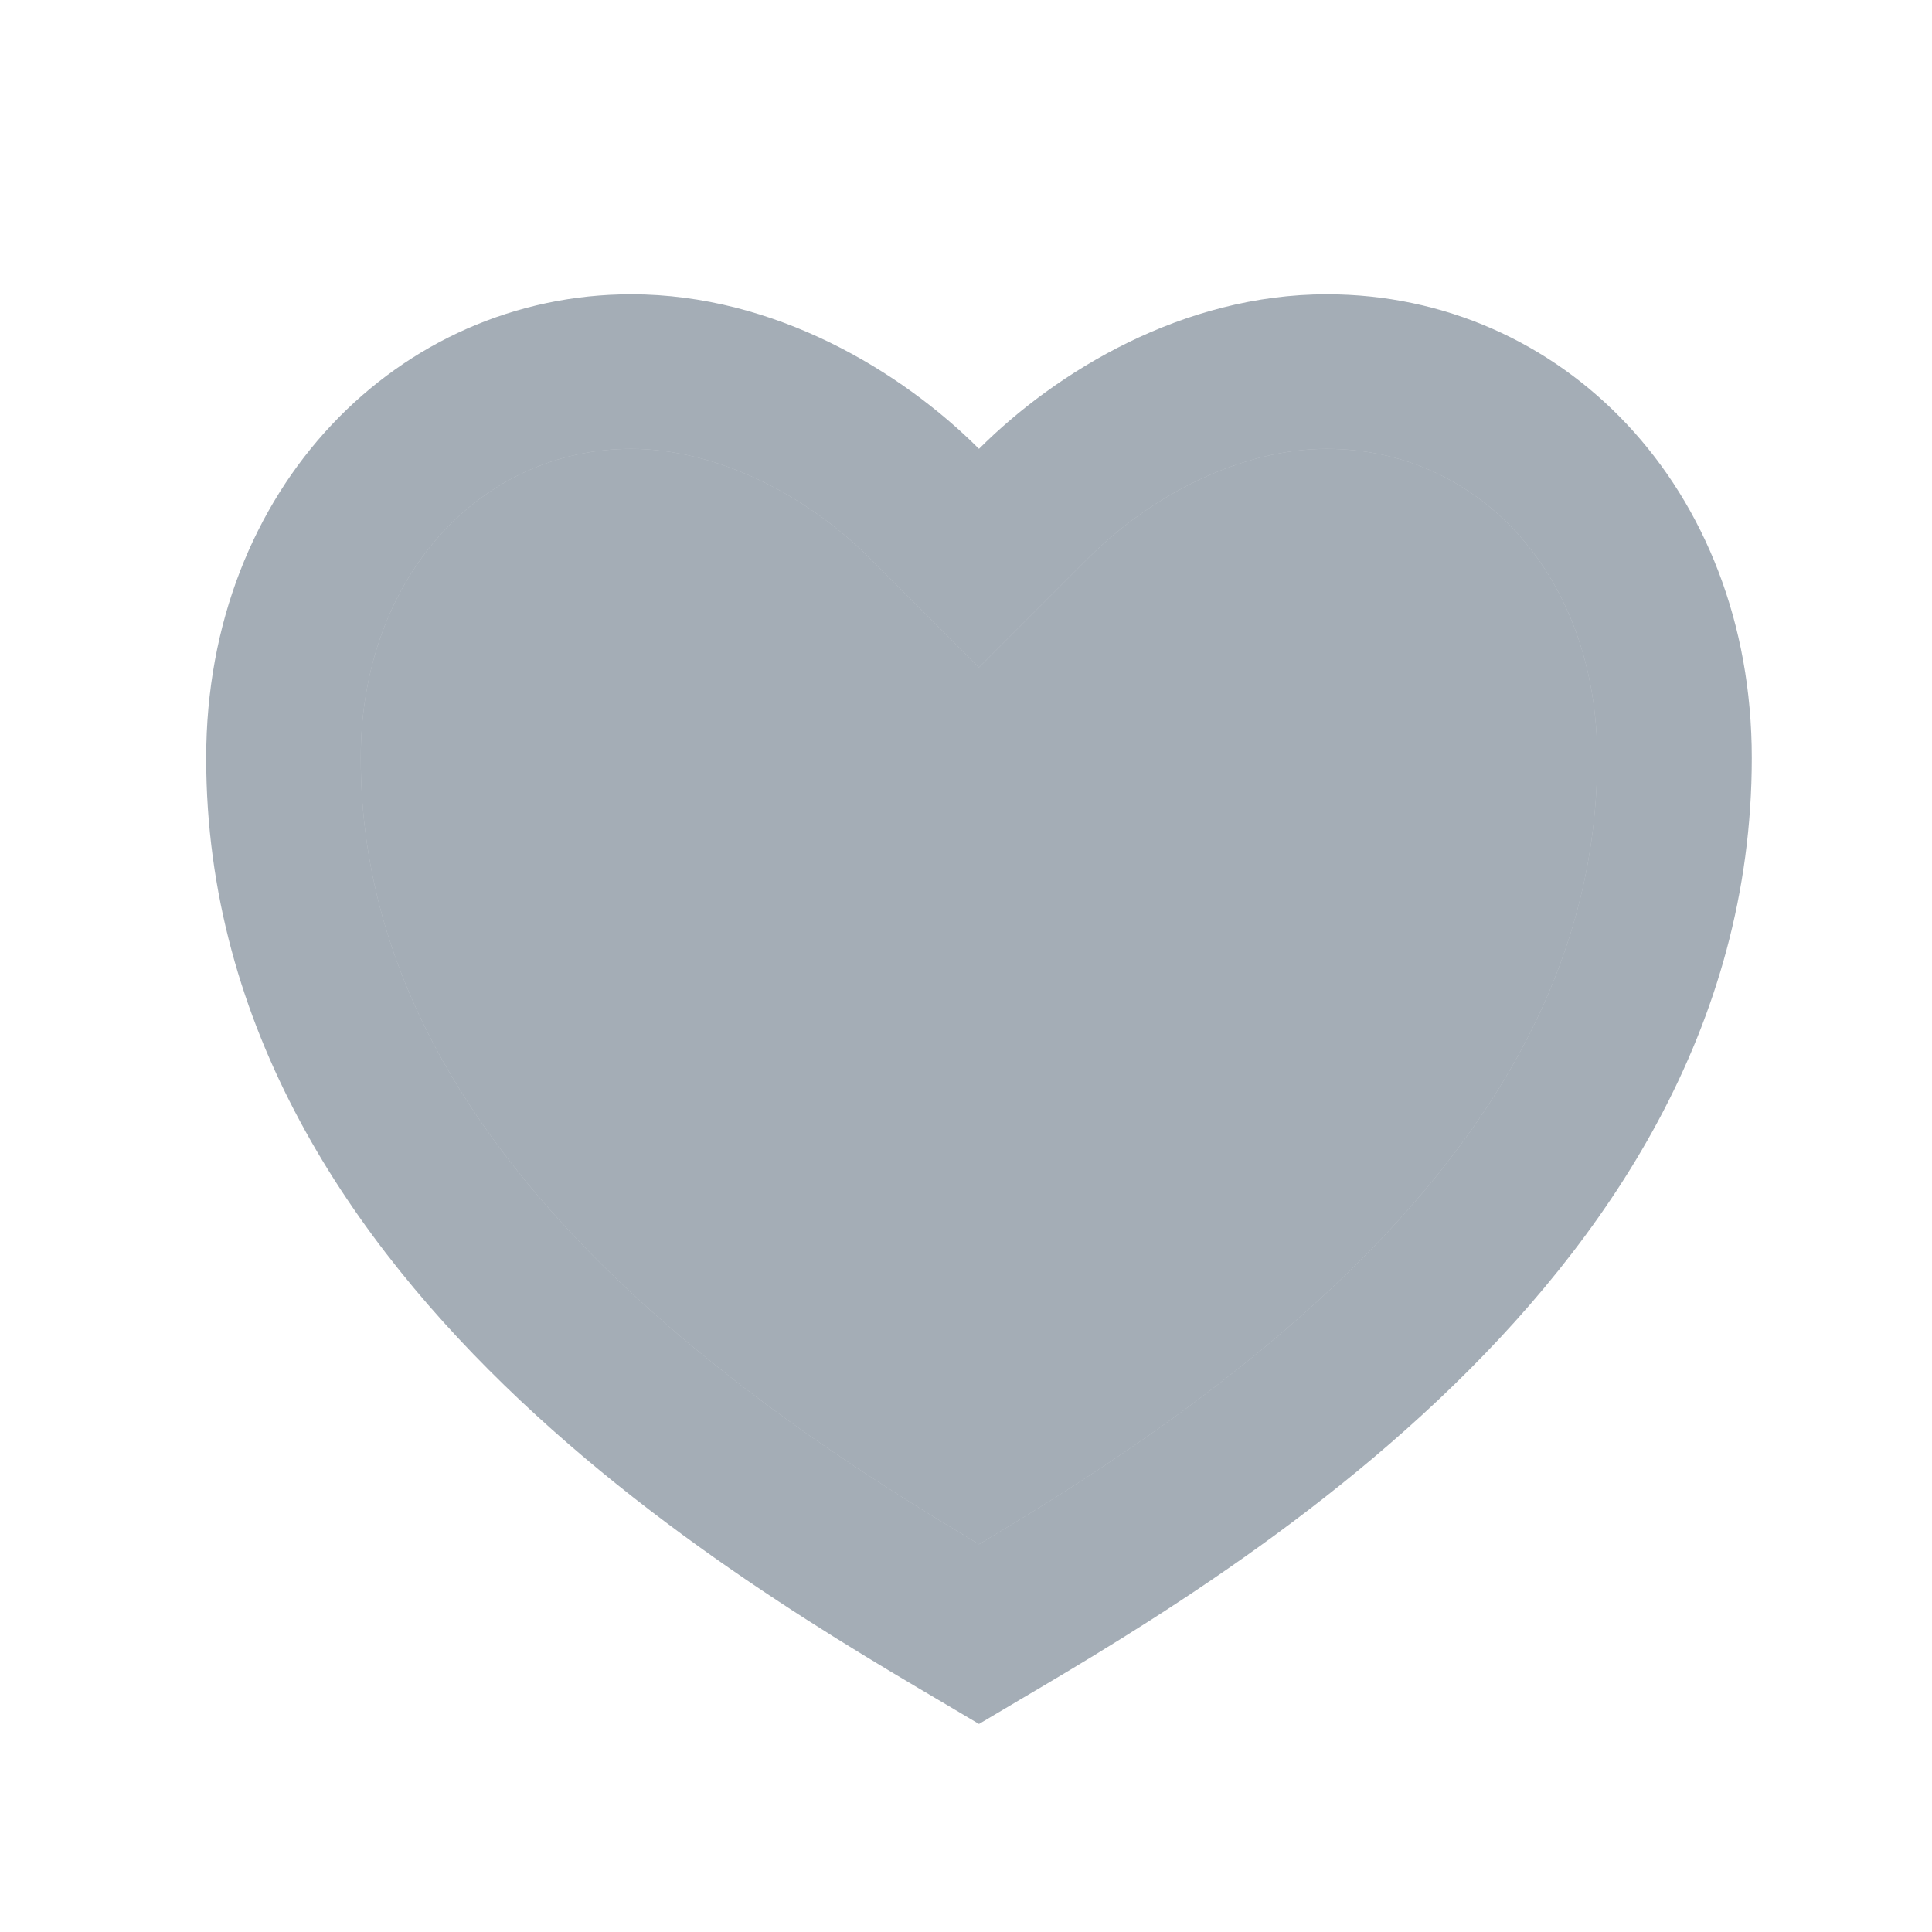
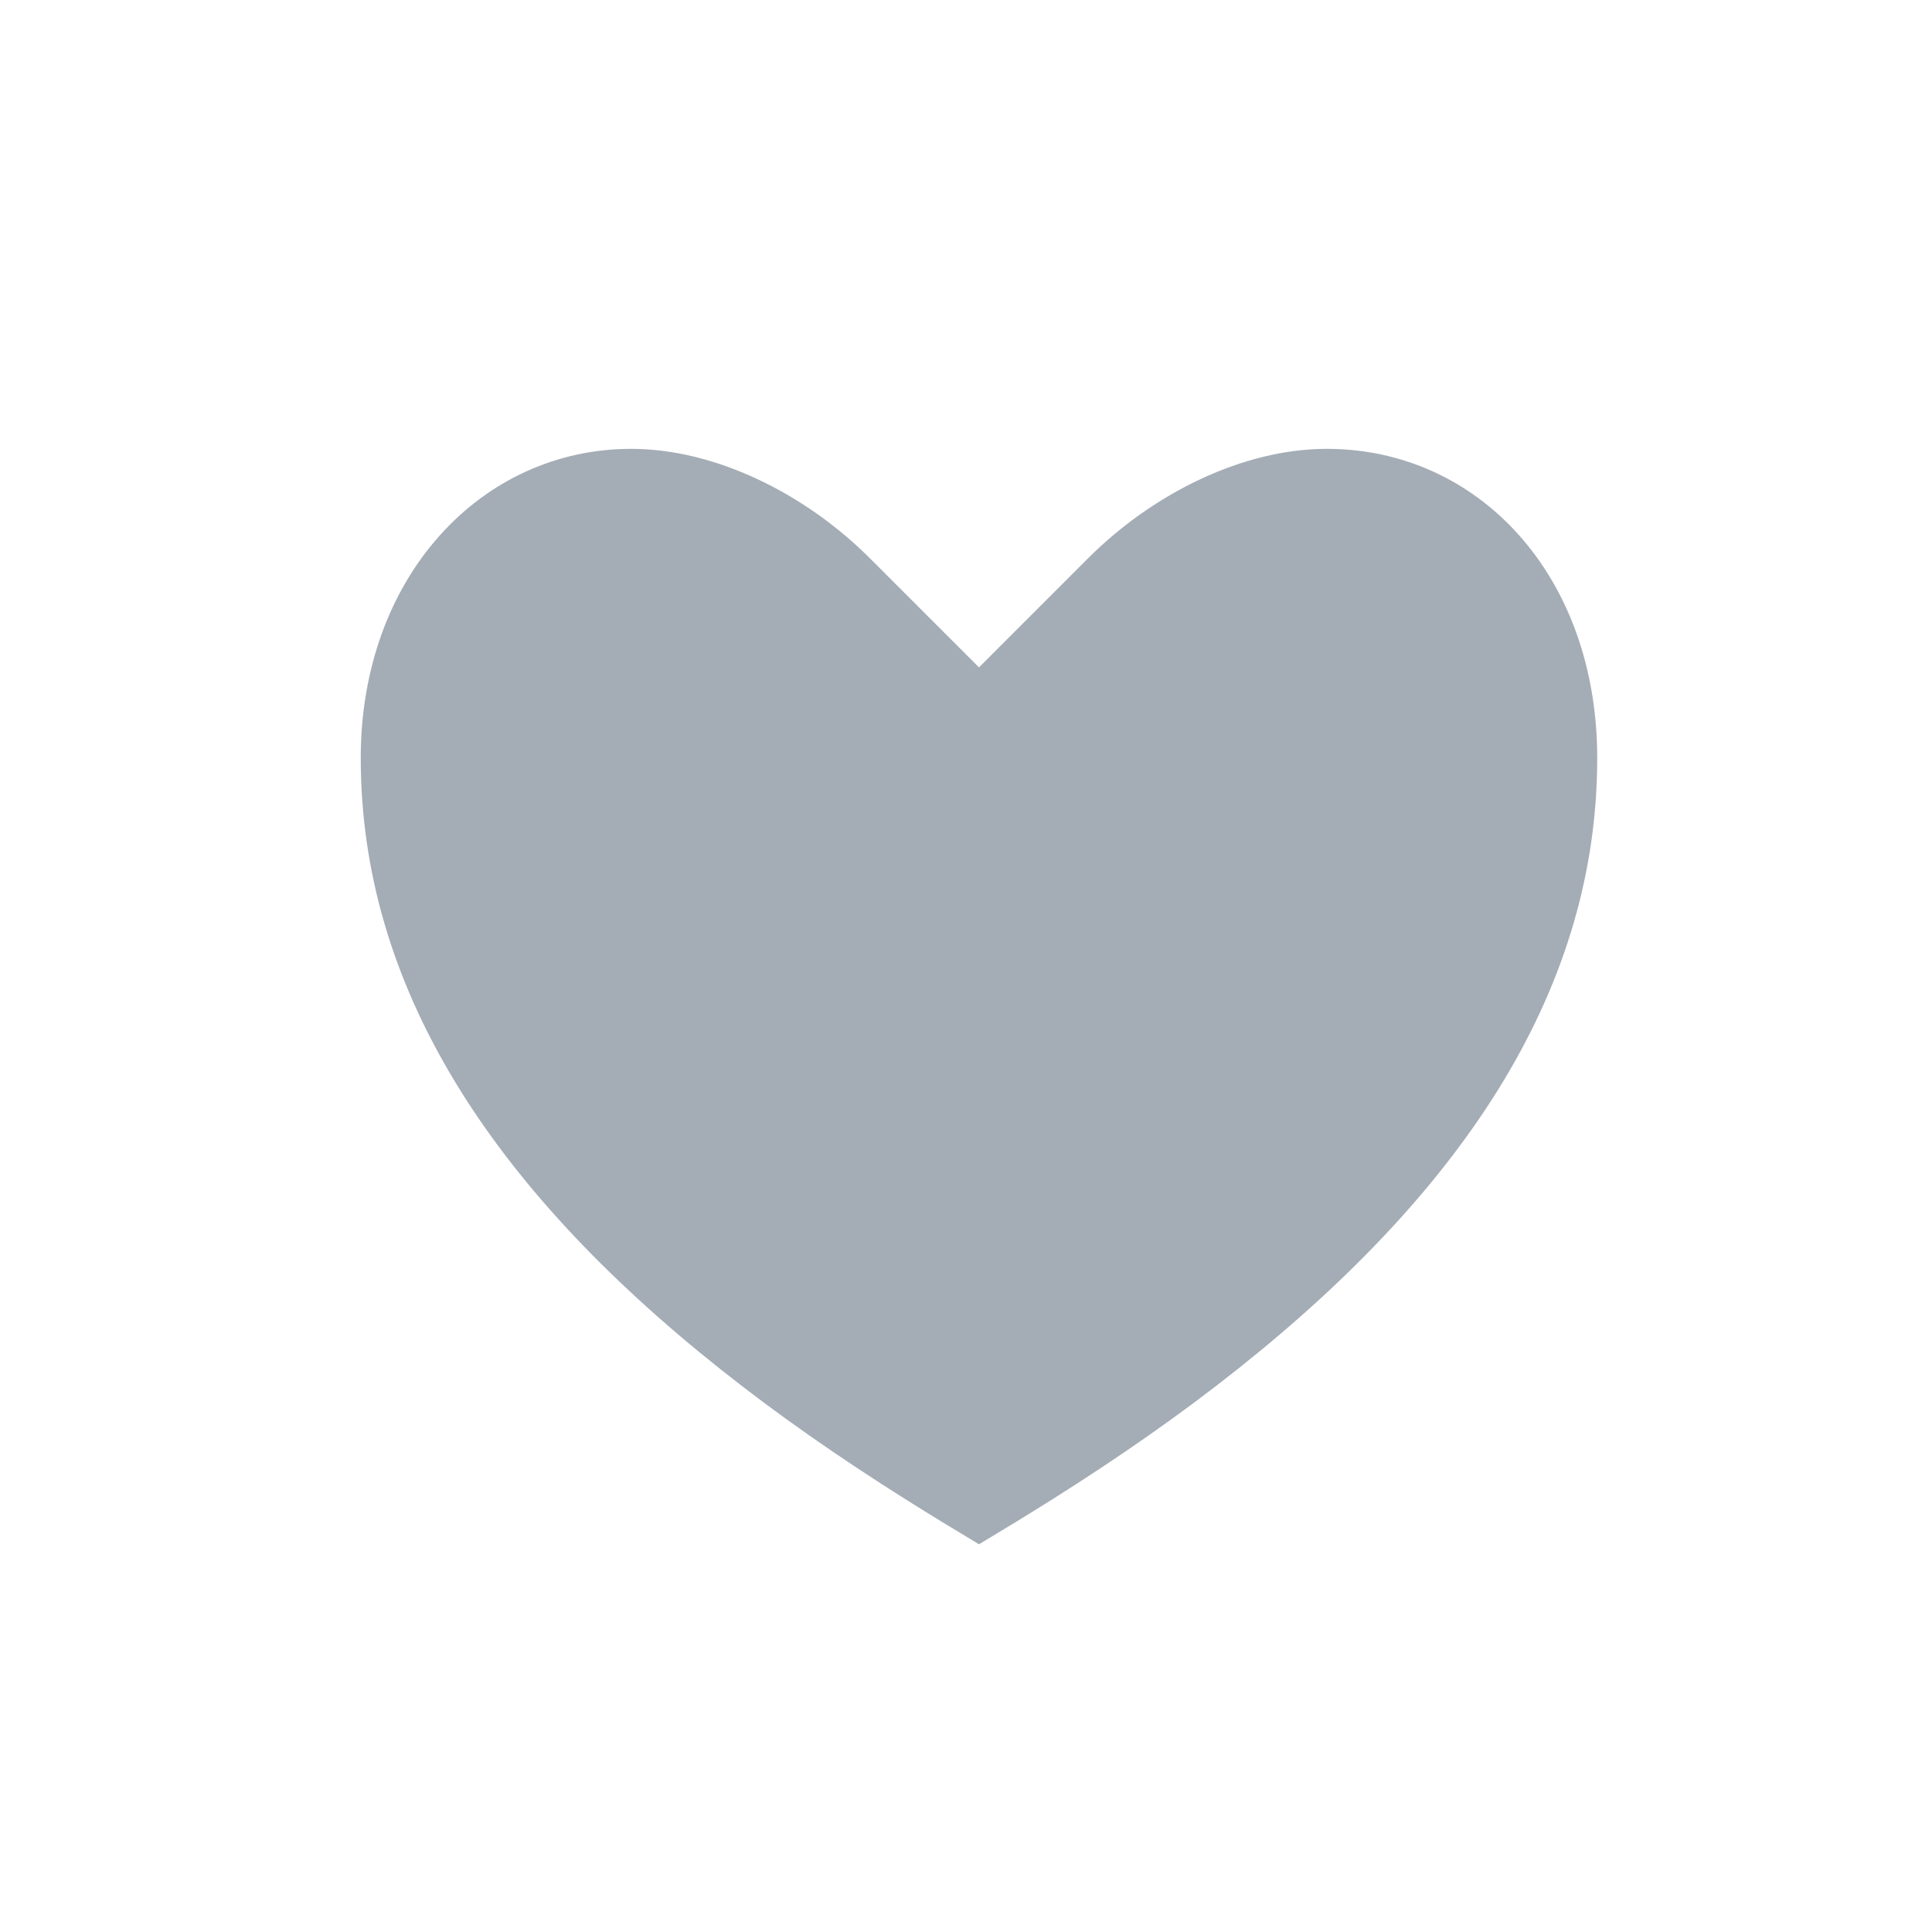
<svg xmlns="http://www.w3.org/2000/svg" width="25" height="25" viewBox="0 0 25 25" fill="none">
-   <path d="M17.168 3.808C20.206 3.808 22.668 6.308 22.668 9.808C22.668 16.808 15.168 20.808 12.668 22.308C10.168 20.808 2.668 16.808 2.668 9.808C2.668 6.308 5.168 3.808 8.168 3.808C10.028 3.808 11.668 4.808 12.668 5.808C13.668 4.808 15.308 3.808 17.168 3.808ZM13.602 19.411C14.483 18.856 15.278 18.303 16.023 17.71C19.002 15.341 20.668 12.751 20.668 9.808C20.668 7.448 19.131 5.808 17.168 5.808C16.092 5.808 14.927 6.377 14.082 7.222L12.668 8.636L11.254 7.222C10.409 6.377 9.244 5.808 8.168 5.808C6.227 5.808 4.668 7.464 4.668 9.808C4.668 12.751 6.334 15.341 9.313 17.71C10.058 18.303 10.852 18.856 11.734 19.411C12.033 19.599 12.329 19.78 12.668 19.983C13.007 19.78 13.303 19.599 13.602 19.411Z" fill="#051C37" fill-opacity="0.36" />
  <path d="M13.602 19.411C14.483 18.856 15.278 18.303 16.023 17.71C19.002 15.341 20.668 12.751 20.668 9.808C20.668 7.448 19.131 5.808 17.168 5.808C16.092 5.808 14.927 6.377 14.082 7.222L12.668 8.636L11.254 7.222C10.409 6.377 9.244 5.808 8.168 5.808C6.227 5.808 4.668 7.464 4.668 9.808C4.668 12.751 6.334 15.341 9.313 17.71C10.058 18.303 10.852 18.856 11.734 19.411C12.033 19.599 12.329 19.78 12.668 19.983C13.007 19.78 13.303 19.599 13.602 19.411Z" fill="#051C37" fill-opacity="0.36" />
</svg>